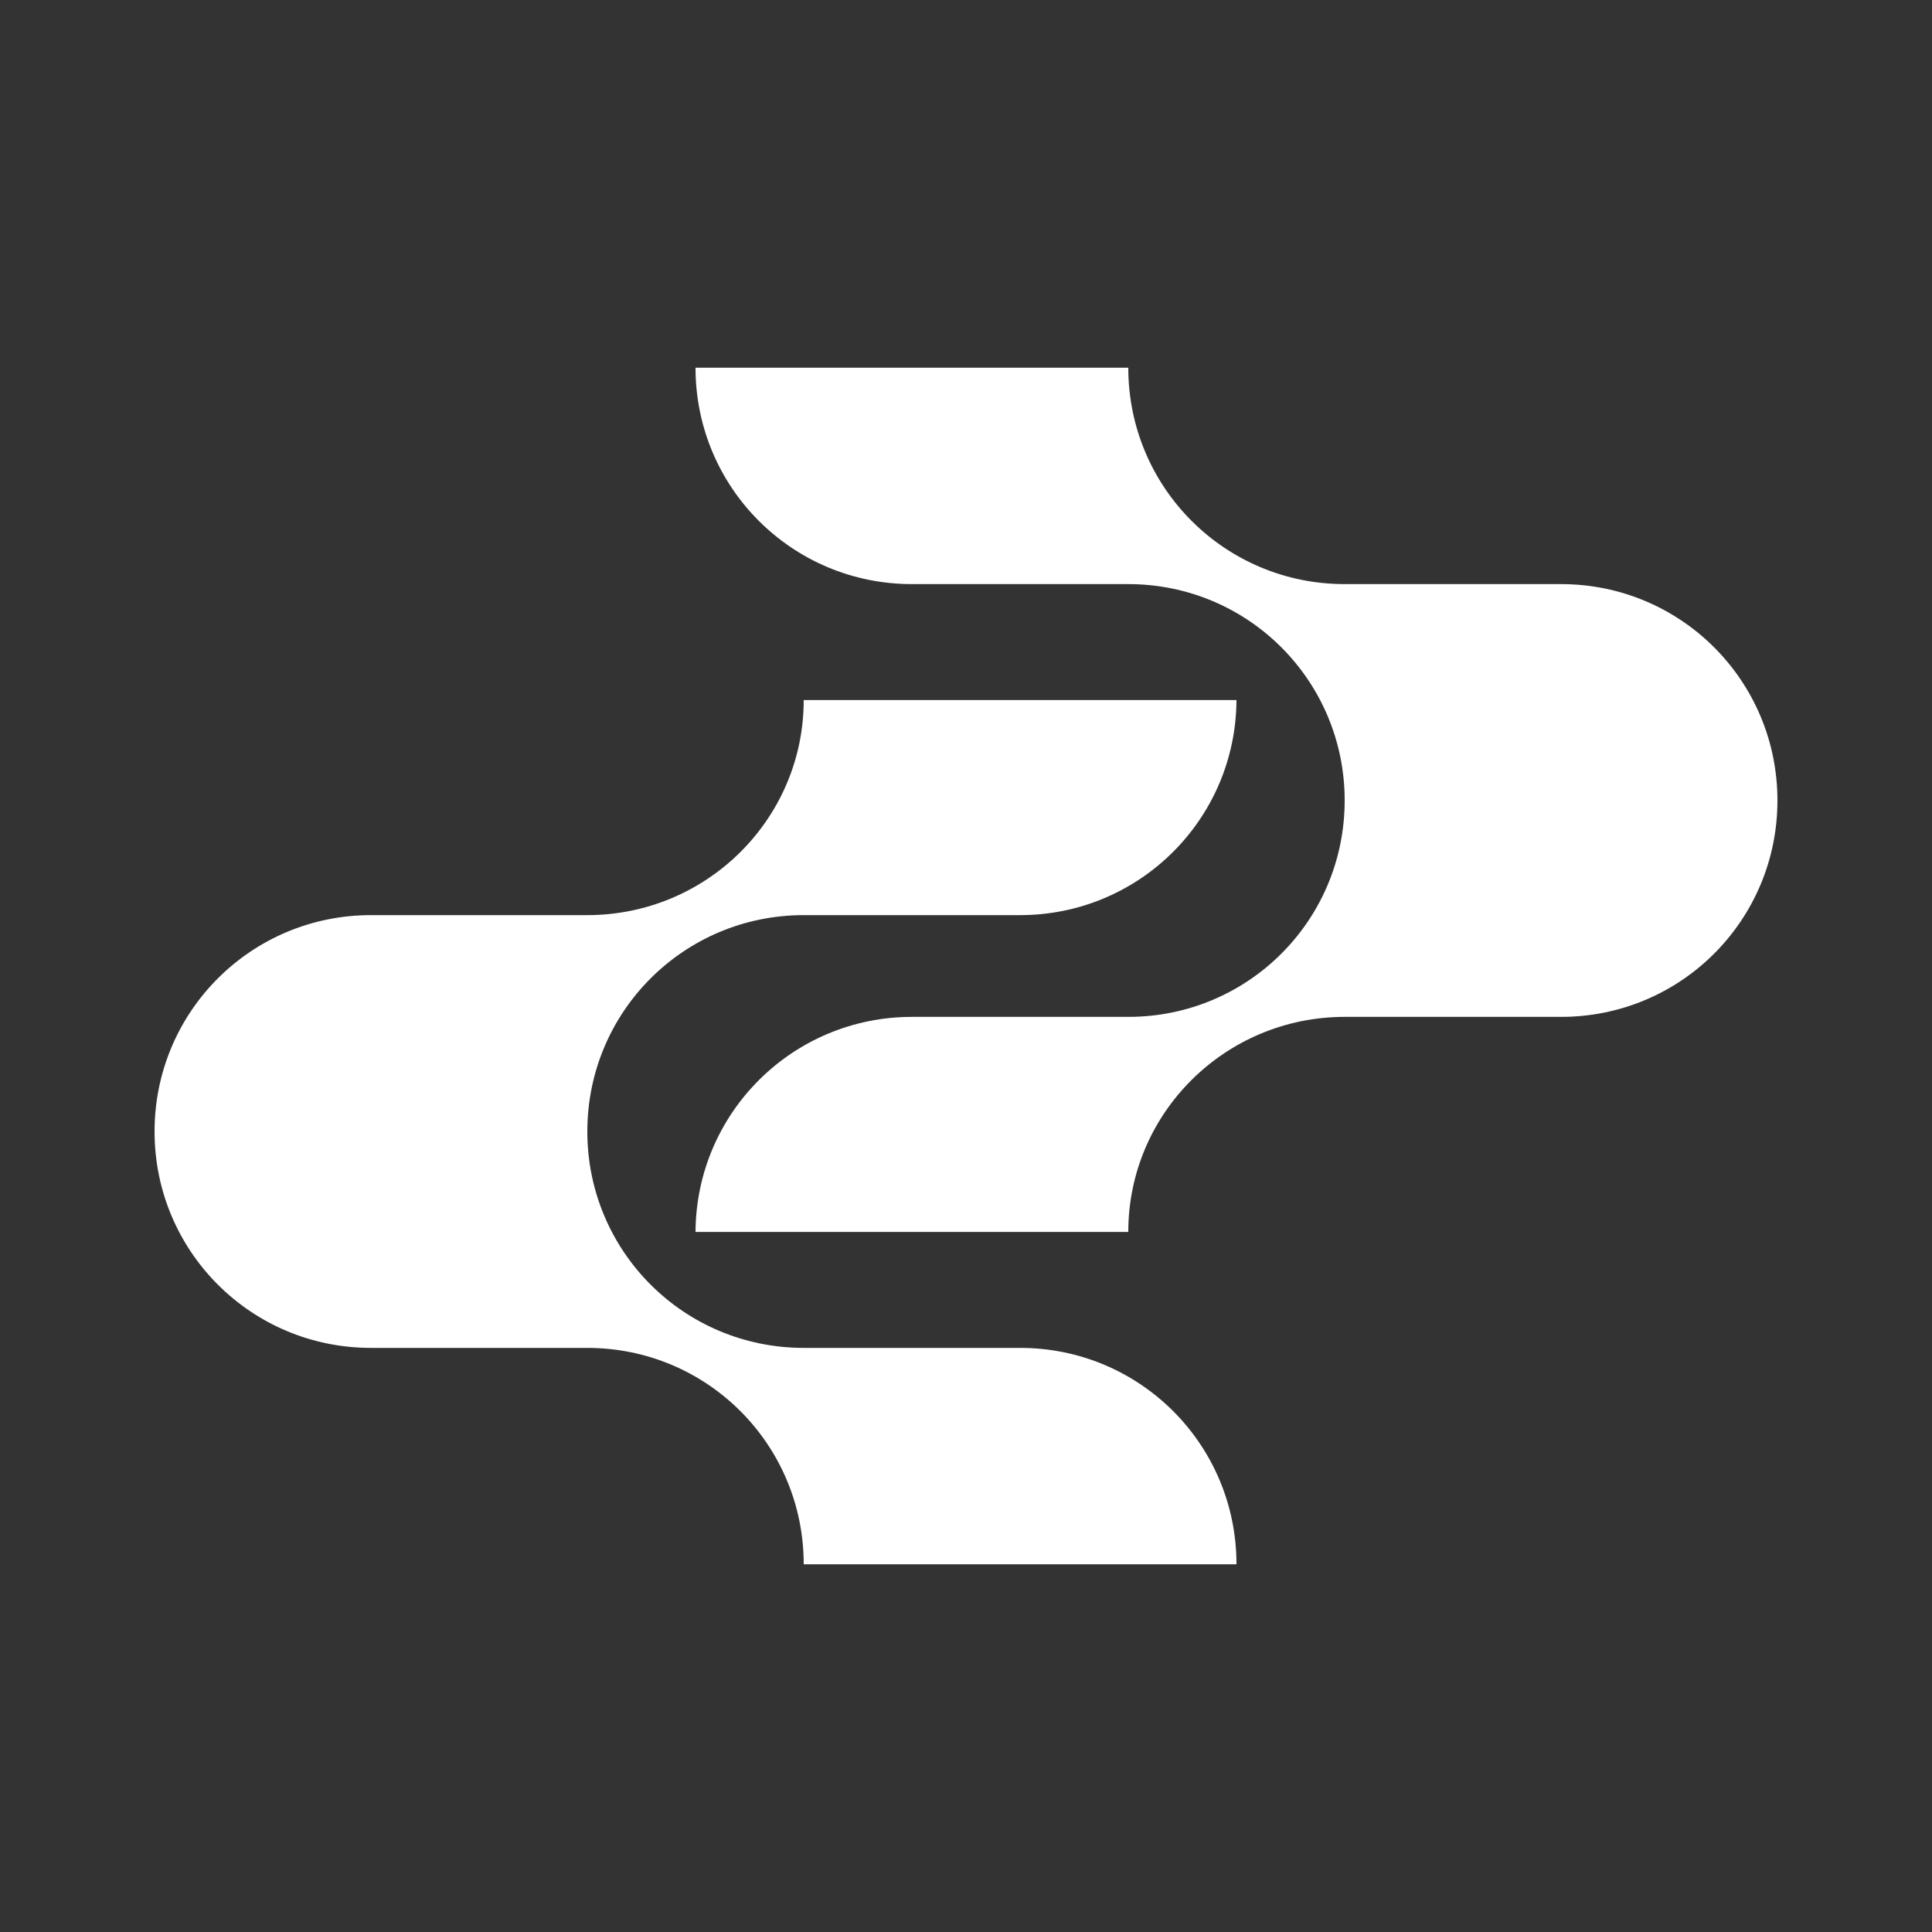
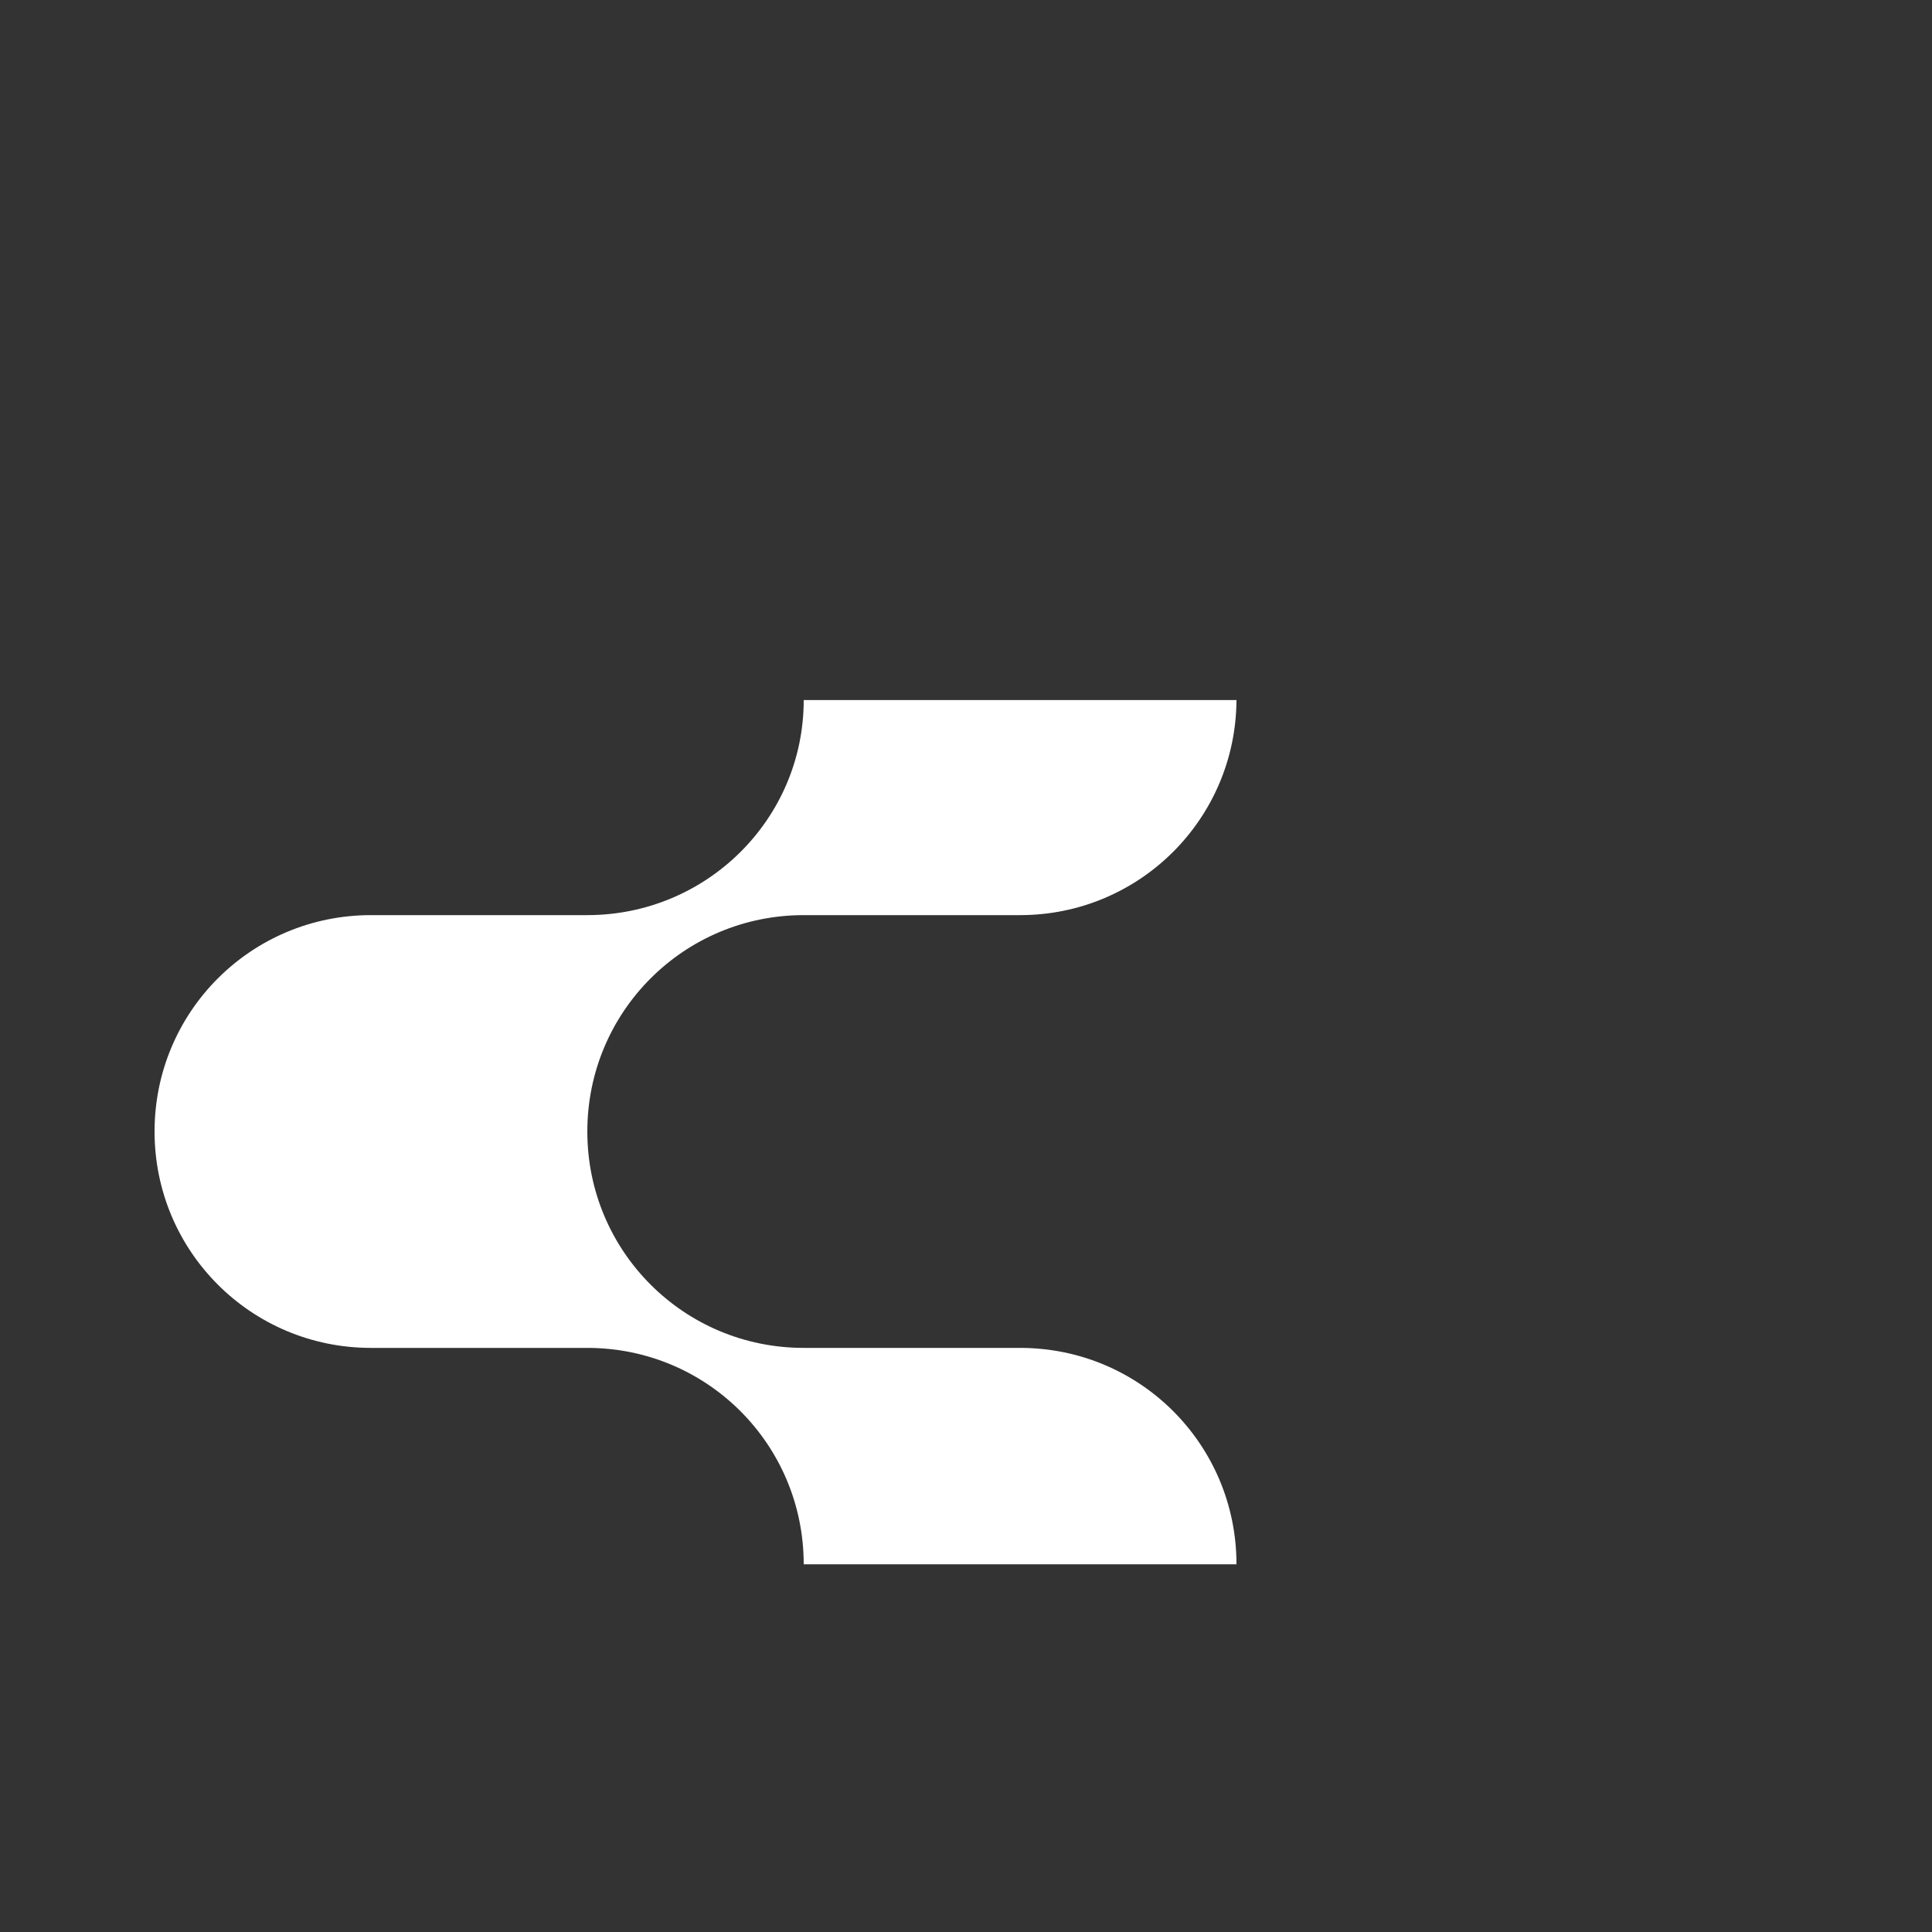
<svg xmlns="http://www.w3.org/2000/svg" id="Layer_1" version="1.1" viewBox="0 0 300 300">
  <rect x="0" y="0" width="300" height="300" fill="#333333" stroke="none" />
-   <path d="M141.6,90.7h33.6c18.6,0,33.6,15,33.6,33.6s-15,33.6-33.6,33.6h-33.6c-18.5,0-33.5,14.9-33.6,33.4h67.2c0-18.5,15.1-33.4,33.6-33.4h33.6c18.6,0,33.6-15,33.6-33.6s-15-33.6-33.6-33.6h-33.6c-18.6,0-33.6-15-33.6-33.6h-67.2c0,18.6,15,33.6,33.6,33.6h0Z" style="fill: #fff;" />
  <path d="M158.4,209.3h-33.6c-18.6,0-33.6-15-33.6-33.6s15-33.6,33.6-33.6h33.6c18.5,0,33.5-14.9,33.6-33.4h-67.2c0,18.5-15.1,33.4-33.6,33.4h-33.6c-18.6,0-33.6,15-33.6,33.6s15,33.6,33.6,33.6h33.6c18.6,0,33.6,15,33.6,33.6h67.2c0-18.6-15-33.6-33.6-33.6h0Z" style="fill: #fff;" />
</svg>